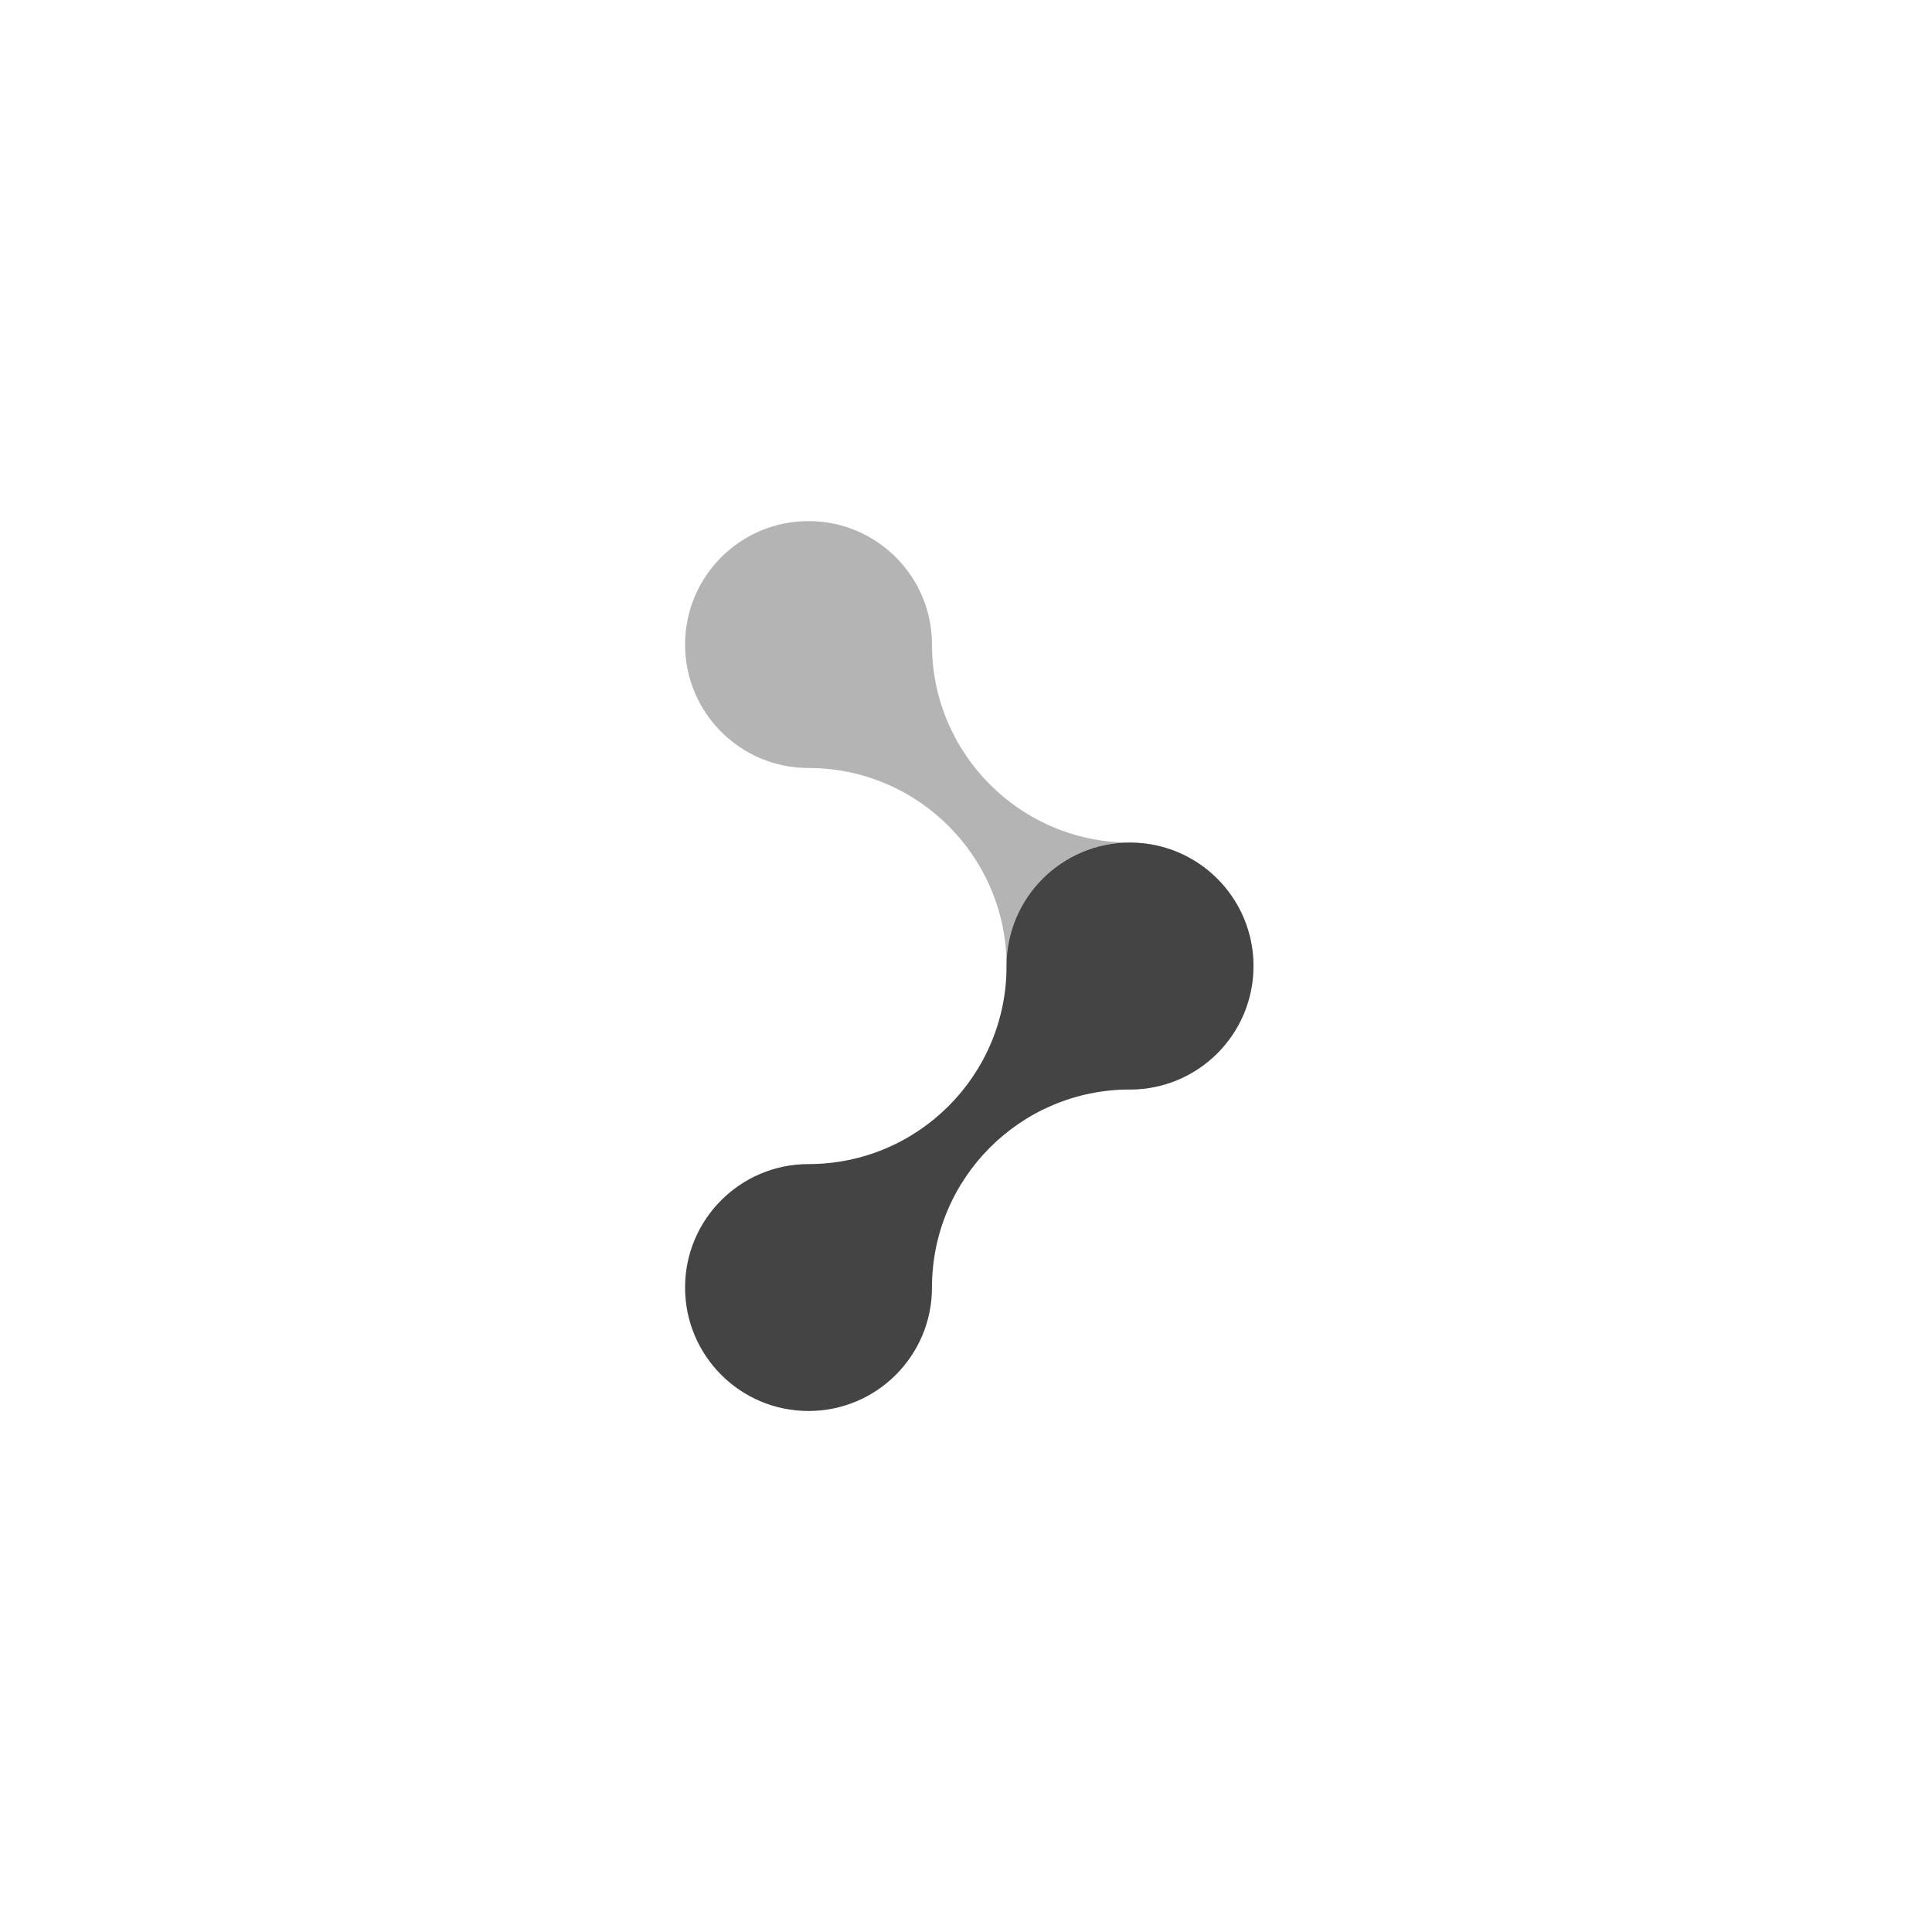
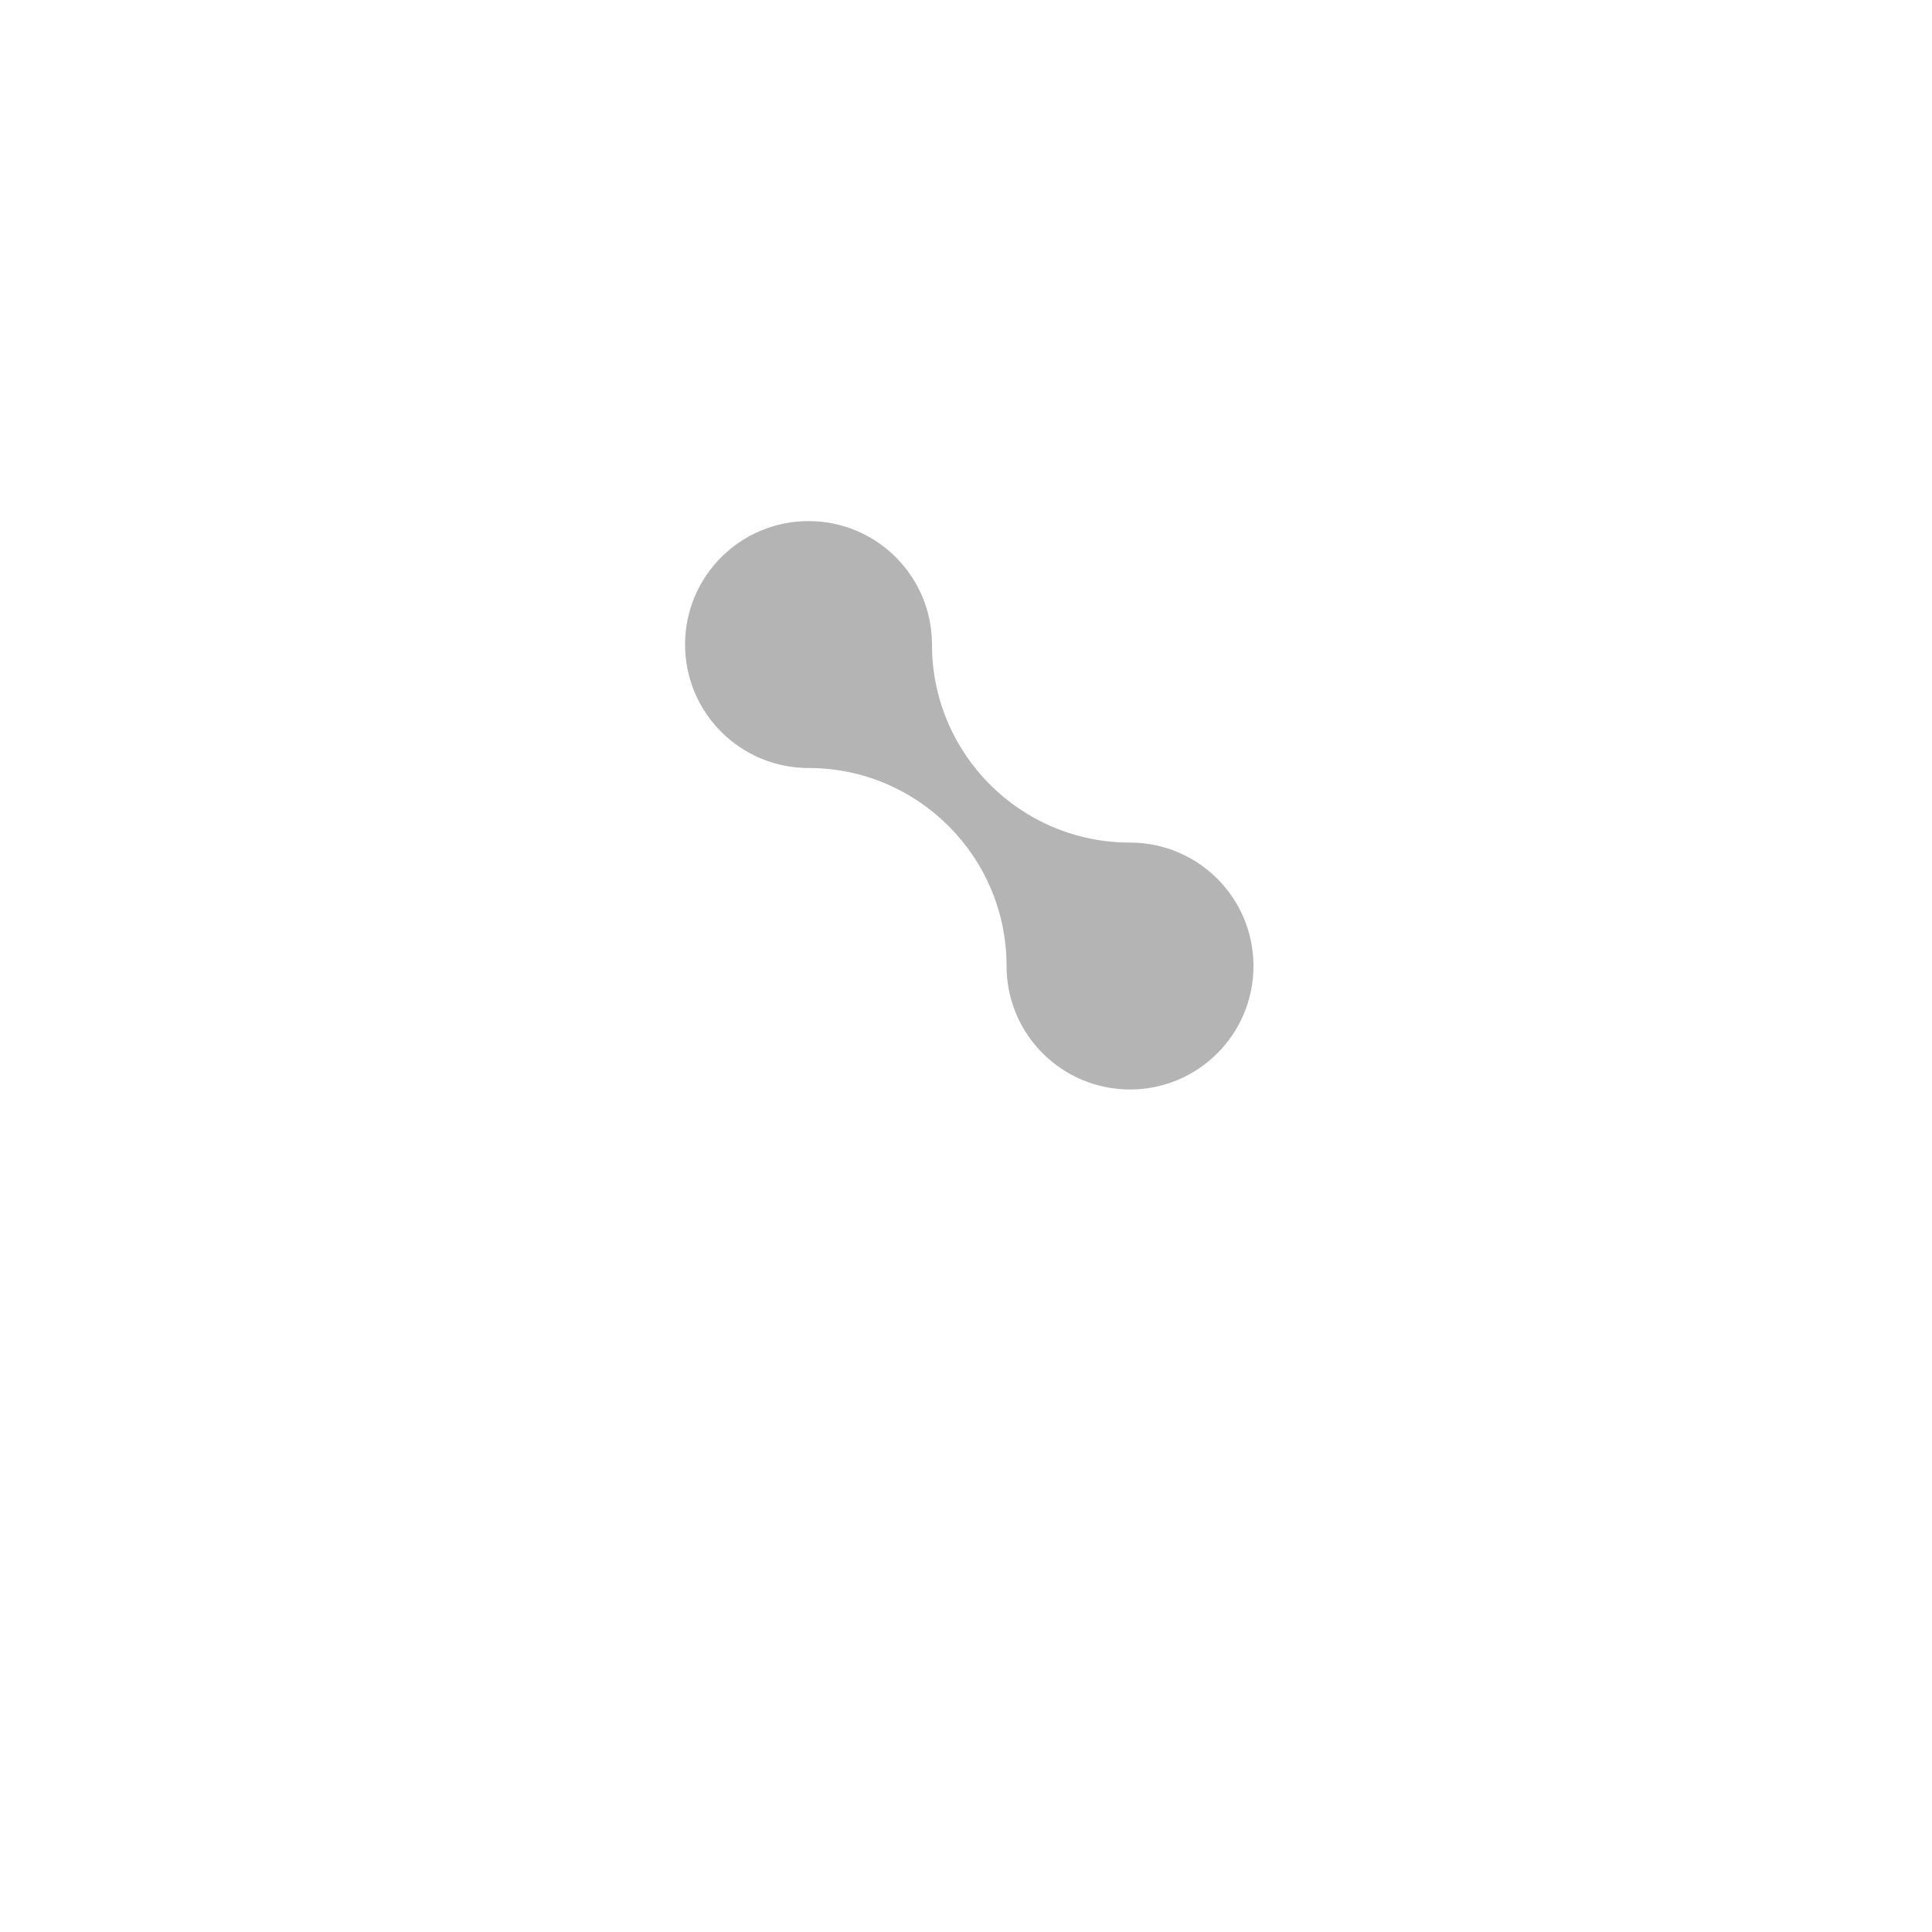
<svg xmlns="http://www.w3.org/2000/svg" id="illu" viewBox="0 0 212.598 212.598">
  <defs>
    <style>
      .cls-1, .cls-2 {
        fill: #444;
      }

      .cls-2 {
        opacity: .4;
      }

      .cls-3 {
        filter: url(#outer-glow-4);
      }
    </style>
    <filter id="outer-glow-4" x="58.325" y="40.195" width="96.72" height="132.24" filterUnits="userSpaceOnUse">
      <feOffset dx="0" dy="0" />
      <feGaussianBlur result="blur" stdDeviation="5.669" />
      <feFlood flood-color="#000" flood-opacity=".3" />
      <feComposite in2="blur" operator="in" />
      <feComposite in="SourceGraphic" />
    </filter>
  </defs>
  <g class="cls-3">
    <path class="cls-2" d="M124.347,92.718c-12.035,0-21.792-9.757-21.792-21.792,0-7.503-6.082-13.585-13.585-13.585s-13.585,6.082-13.585,13.585,6.082,13.585,13.585,13.585c12.035,0,21.792,9.756,21.792,21.792,0,7.503,6.082,13.585,13.585,13.585s13.585-6.082,13.585-13.585-6.082-13.585-13.585-13.585Z" />
-     <path class="cls-1" d="M124.347,119.889c7.503,0,13.585-6.082,13.585-13.585s-6.082-13.585-13.585-13.585-13.585,6.082-13.585,13.585c0,12.035-9.757,21.792-21.792,21.792-7.503,0-13.585,6.082-13.585,13.585s6.082,13.585,13.585,13.585,13.585-6.082,13.585-13.585c0-12.035,9.755-21.791,21.79-21.792,0,0,.001,0,.001,0Z" />
  </g>
</svg>